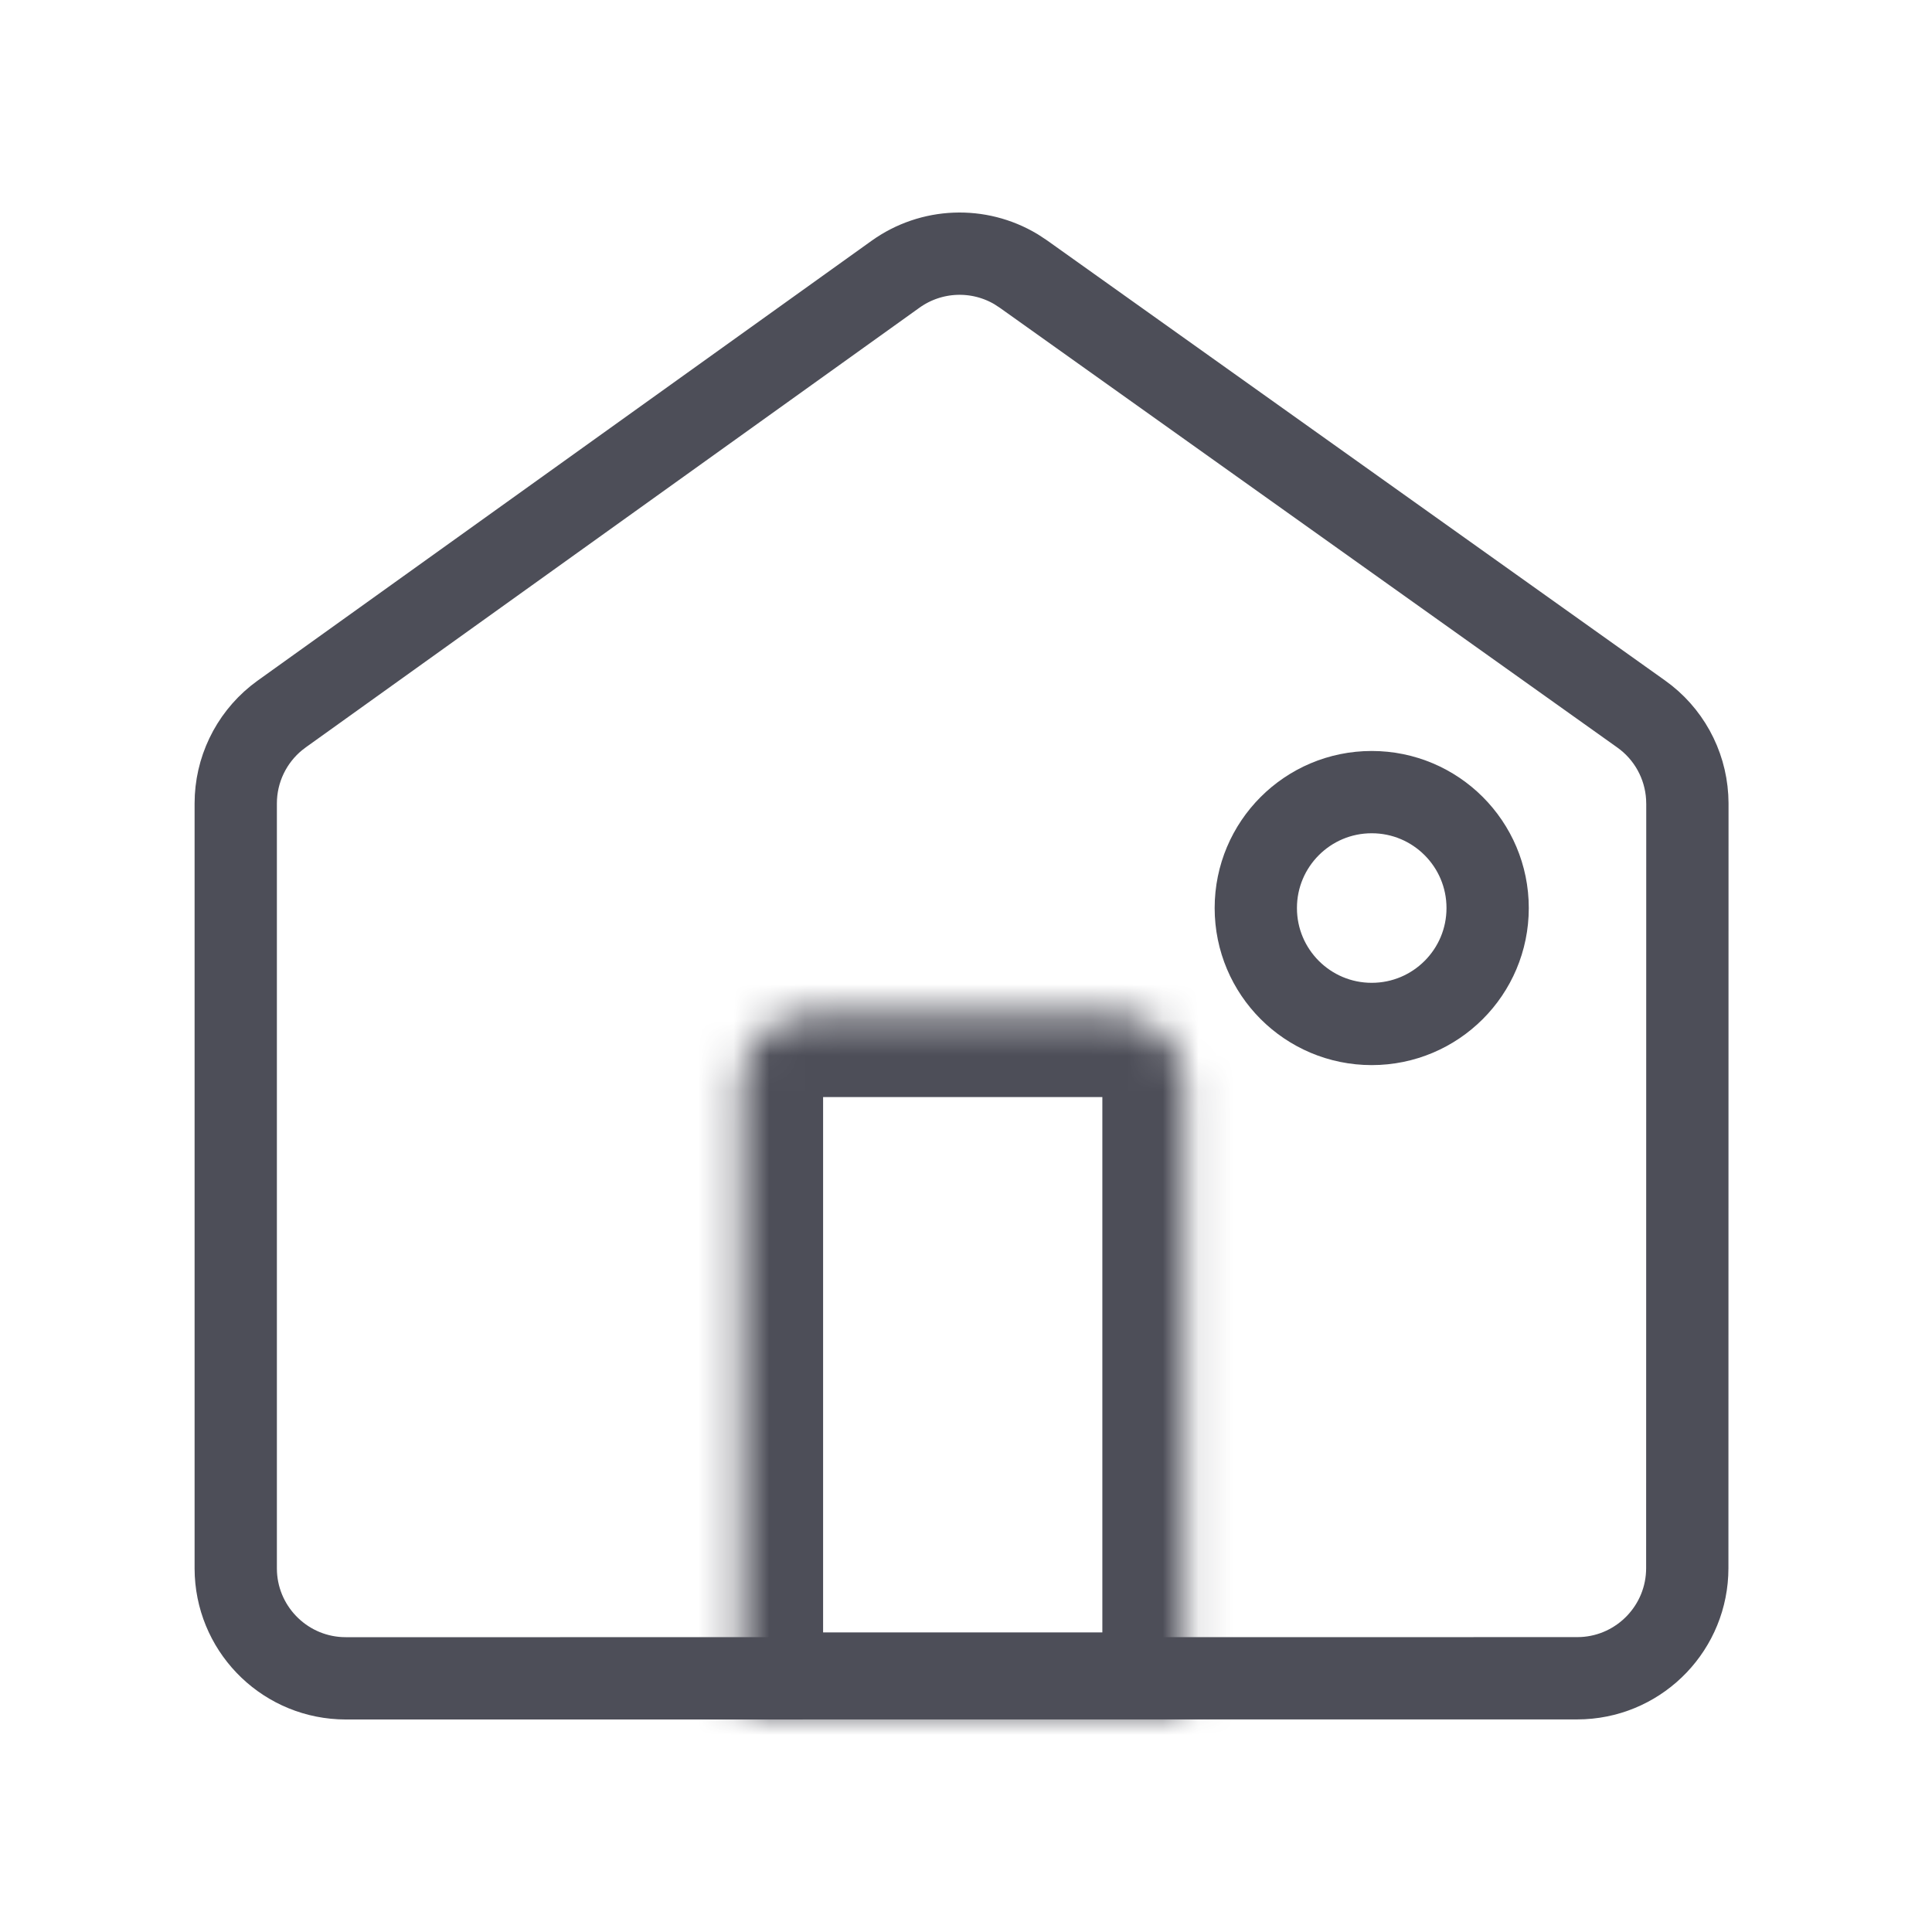
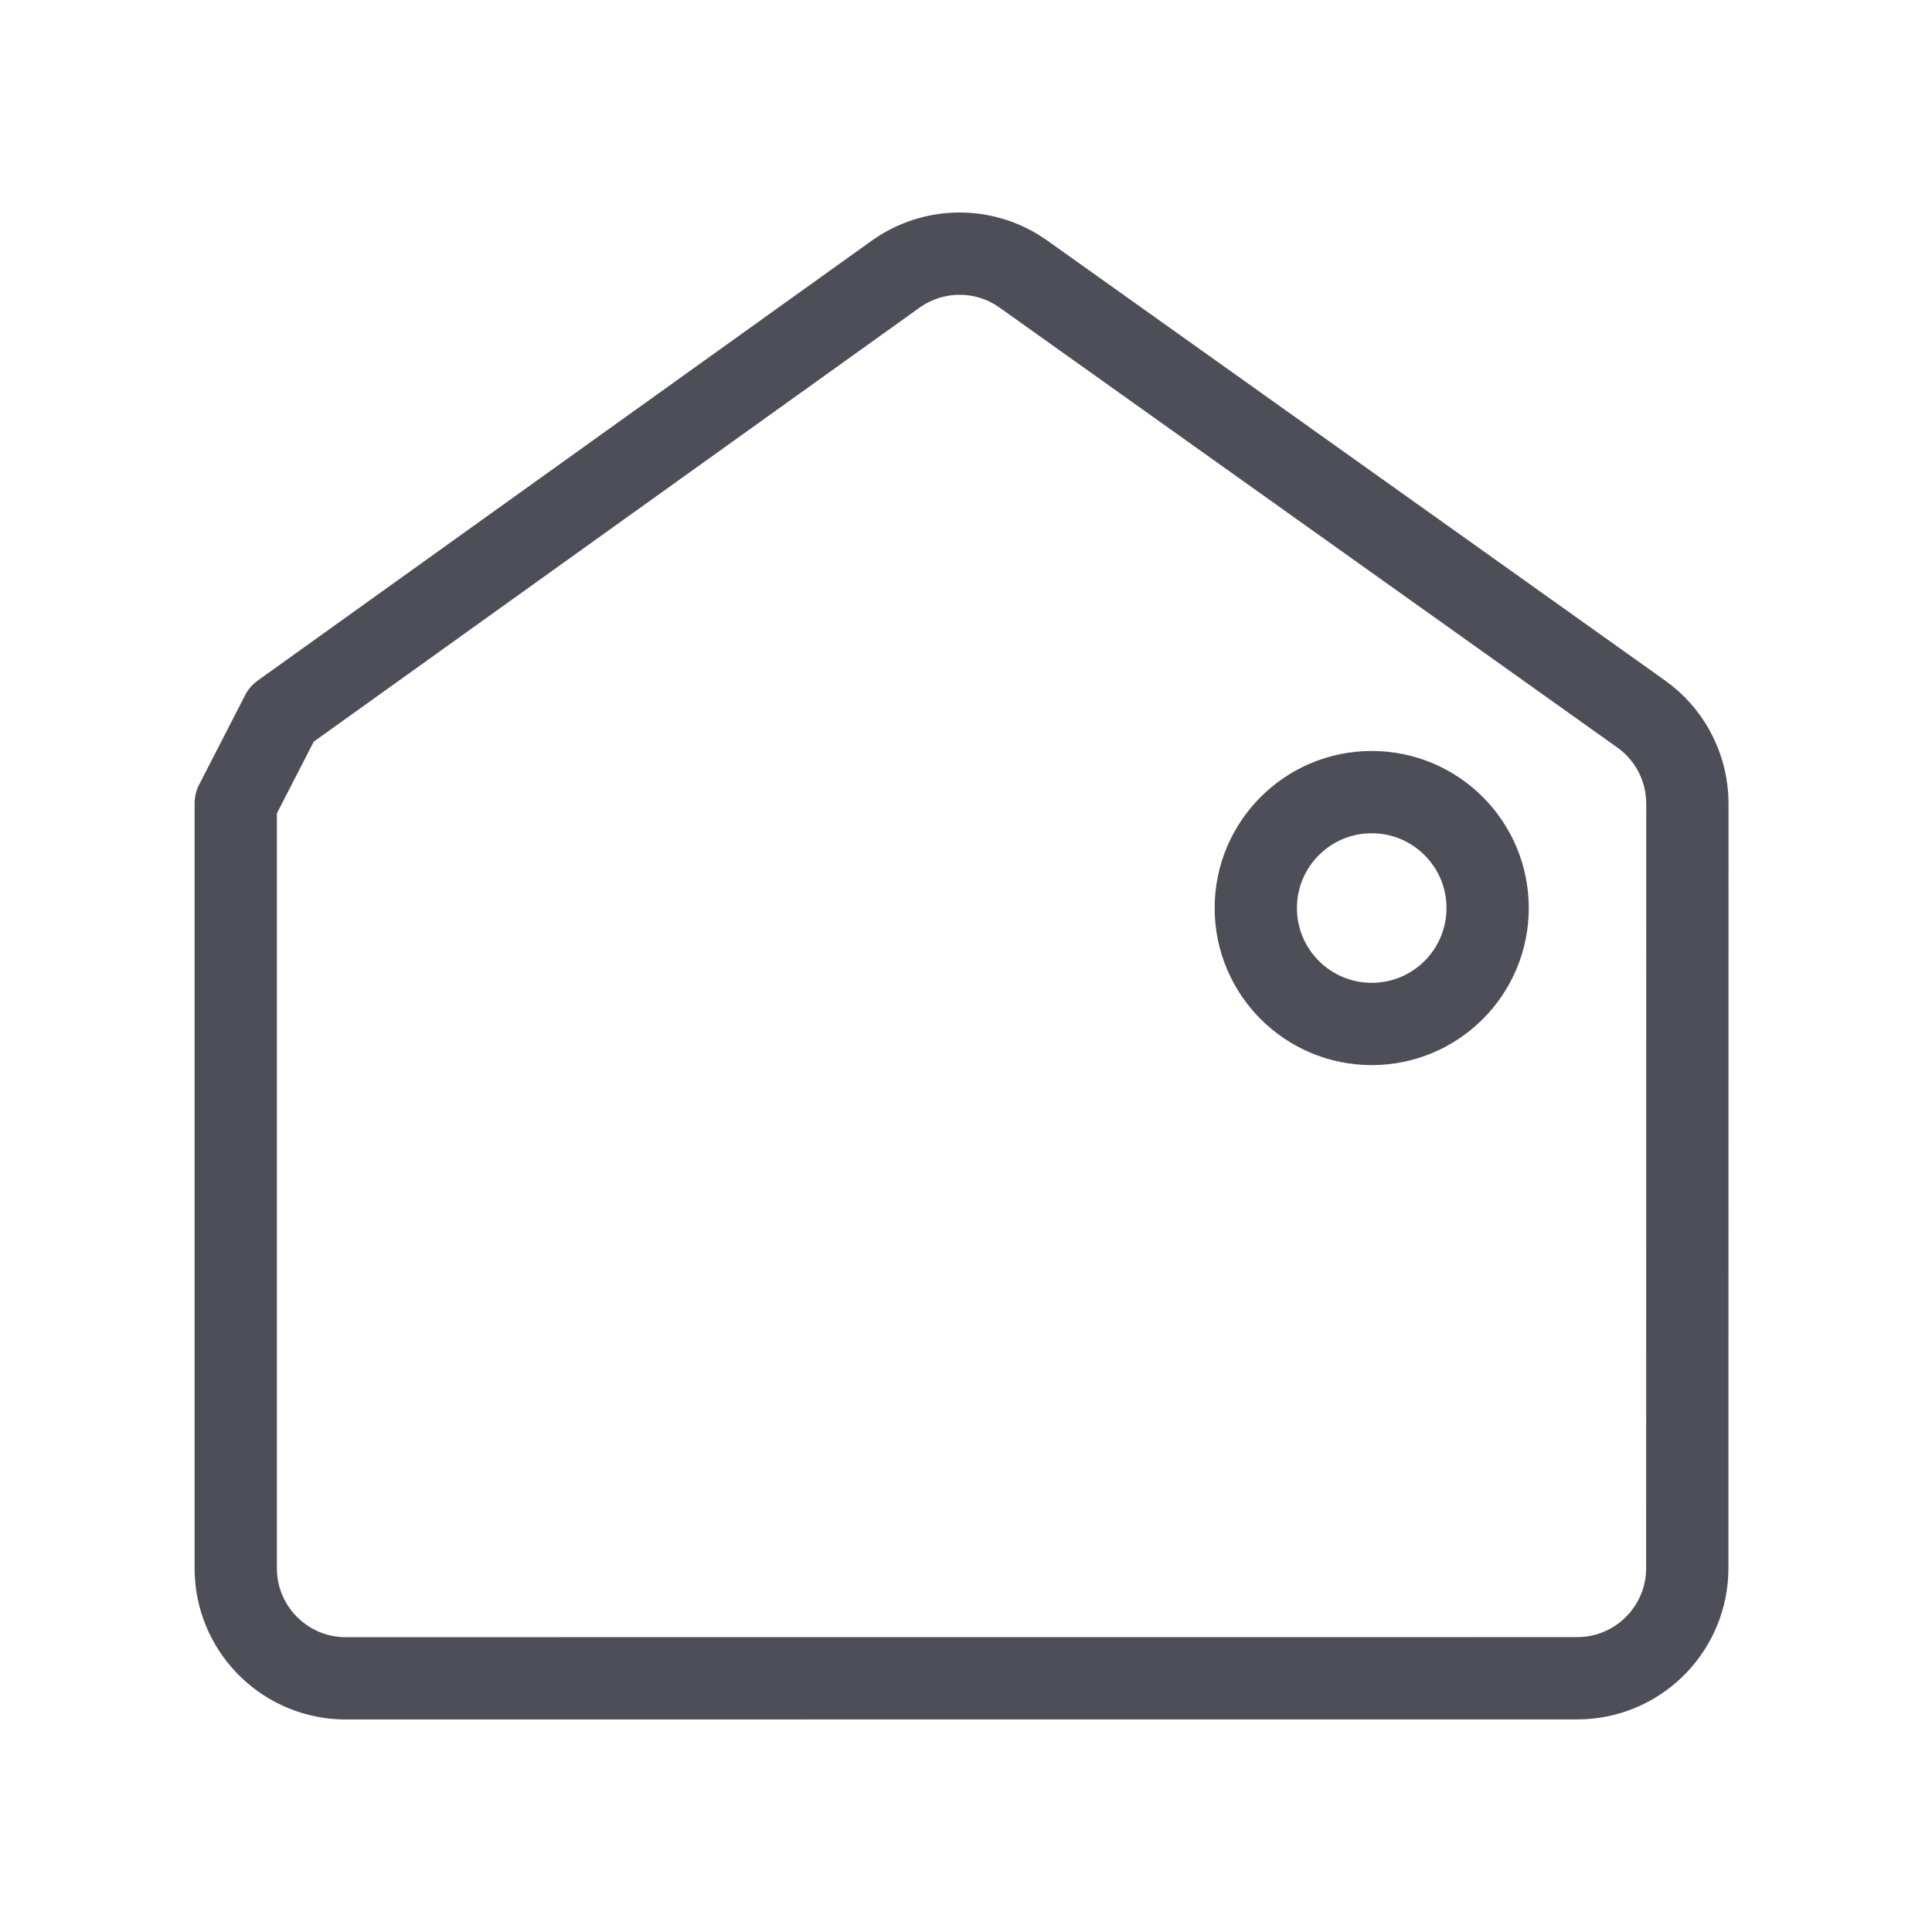
<svg xmlns="http://www.w3.org/2000/svg" width="54" height="54" viewBox="0 0 54 54" fill="none">
  <g id="Subcategories/Facade">
    <g id="Group 7">
-       <path id="Vector" d="M6.589 22.456C6.589 21.526 7.01 20.65 7.727 20.068L7.874 19.956L25.029 7.666C26.032 6.948 27.357 6.901 28.402 7.527L28.606 7.661L45.871 19.956C46.632 20.497 47.102 21.352 47.157 22.277L47.163 22.462L47.16 43.831C47.159 45.476 45.867 46.821 44.242 46.904L44.082 46.908L9.666 46.91L9.508 46.906C7.885 46.824 6.593 45.484 6.589 43.841V22.456Z" stroke="#4D4E58" stroke-width="2.3" stroke-linecap="round" stroke-linejoin="round" />
+       <path id="Vector" d="M6.589 22.456L7.874 19.956L25.029 7.666C26.032 6.948 27.357 6.901 28.402 7.527L28.606 7.661L45.871 19.956C46.632 20.497 47.102 21.352 47.157 22.277L47.163 22.462L47.16 43.831C47.159 45.476 45.867 46.821 44.242 46.904L44.082 46.908L9.666 46.91L9.508 46.906C7.885 46.824 6.593 45.484 6.589 43.841V22.456Z" stroke="#4D4E58" stroke-width="2.3" stroke-linecap="round" stroke-linejoin="round" />
      <g id="Rectangle 11">
        <mask id="path-2-inside-1_405_25071" fill="white">
-           <path d="M20.706 30.284C20.706 29.224 21.566 28.364 22.626 28.364H31.191C32.252 28.364 33.111 29.224 33.111 30.284V47.926H20.706V30.284Z" />
-         </mask>
-         <path d="M20.706 30.284C20.706 29.224 21.566 28.364 22.626 28.364H31.191C32.252 28.364 33.111 29.224 33.111 30.284V47.926H20.706V30.284Z" stroke="#4D4E58" stroke-width="4.6" stroke-linejoin="round" mask="url(#path-2-inside-1_405_25071)" />
+           </mask>
      </g>
      <circle id="Ellipse 1" cx="38.34" cy="25.38" r="3.24" stroke="#4D4E58" stroke-width="2.3" />
    </g>
  </g>
</svg>